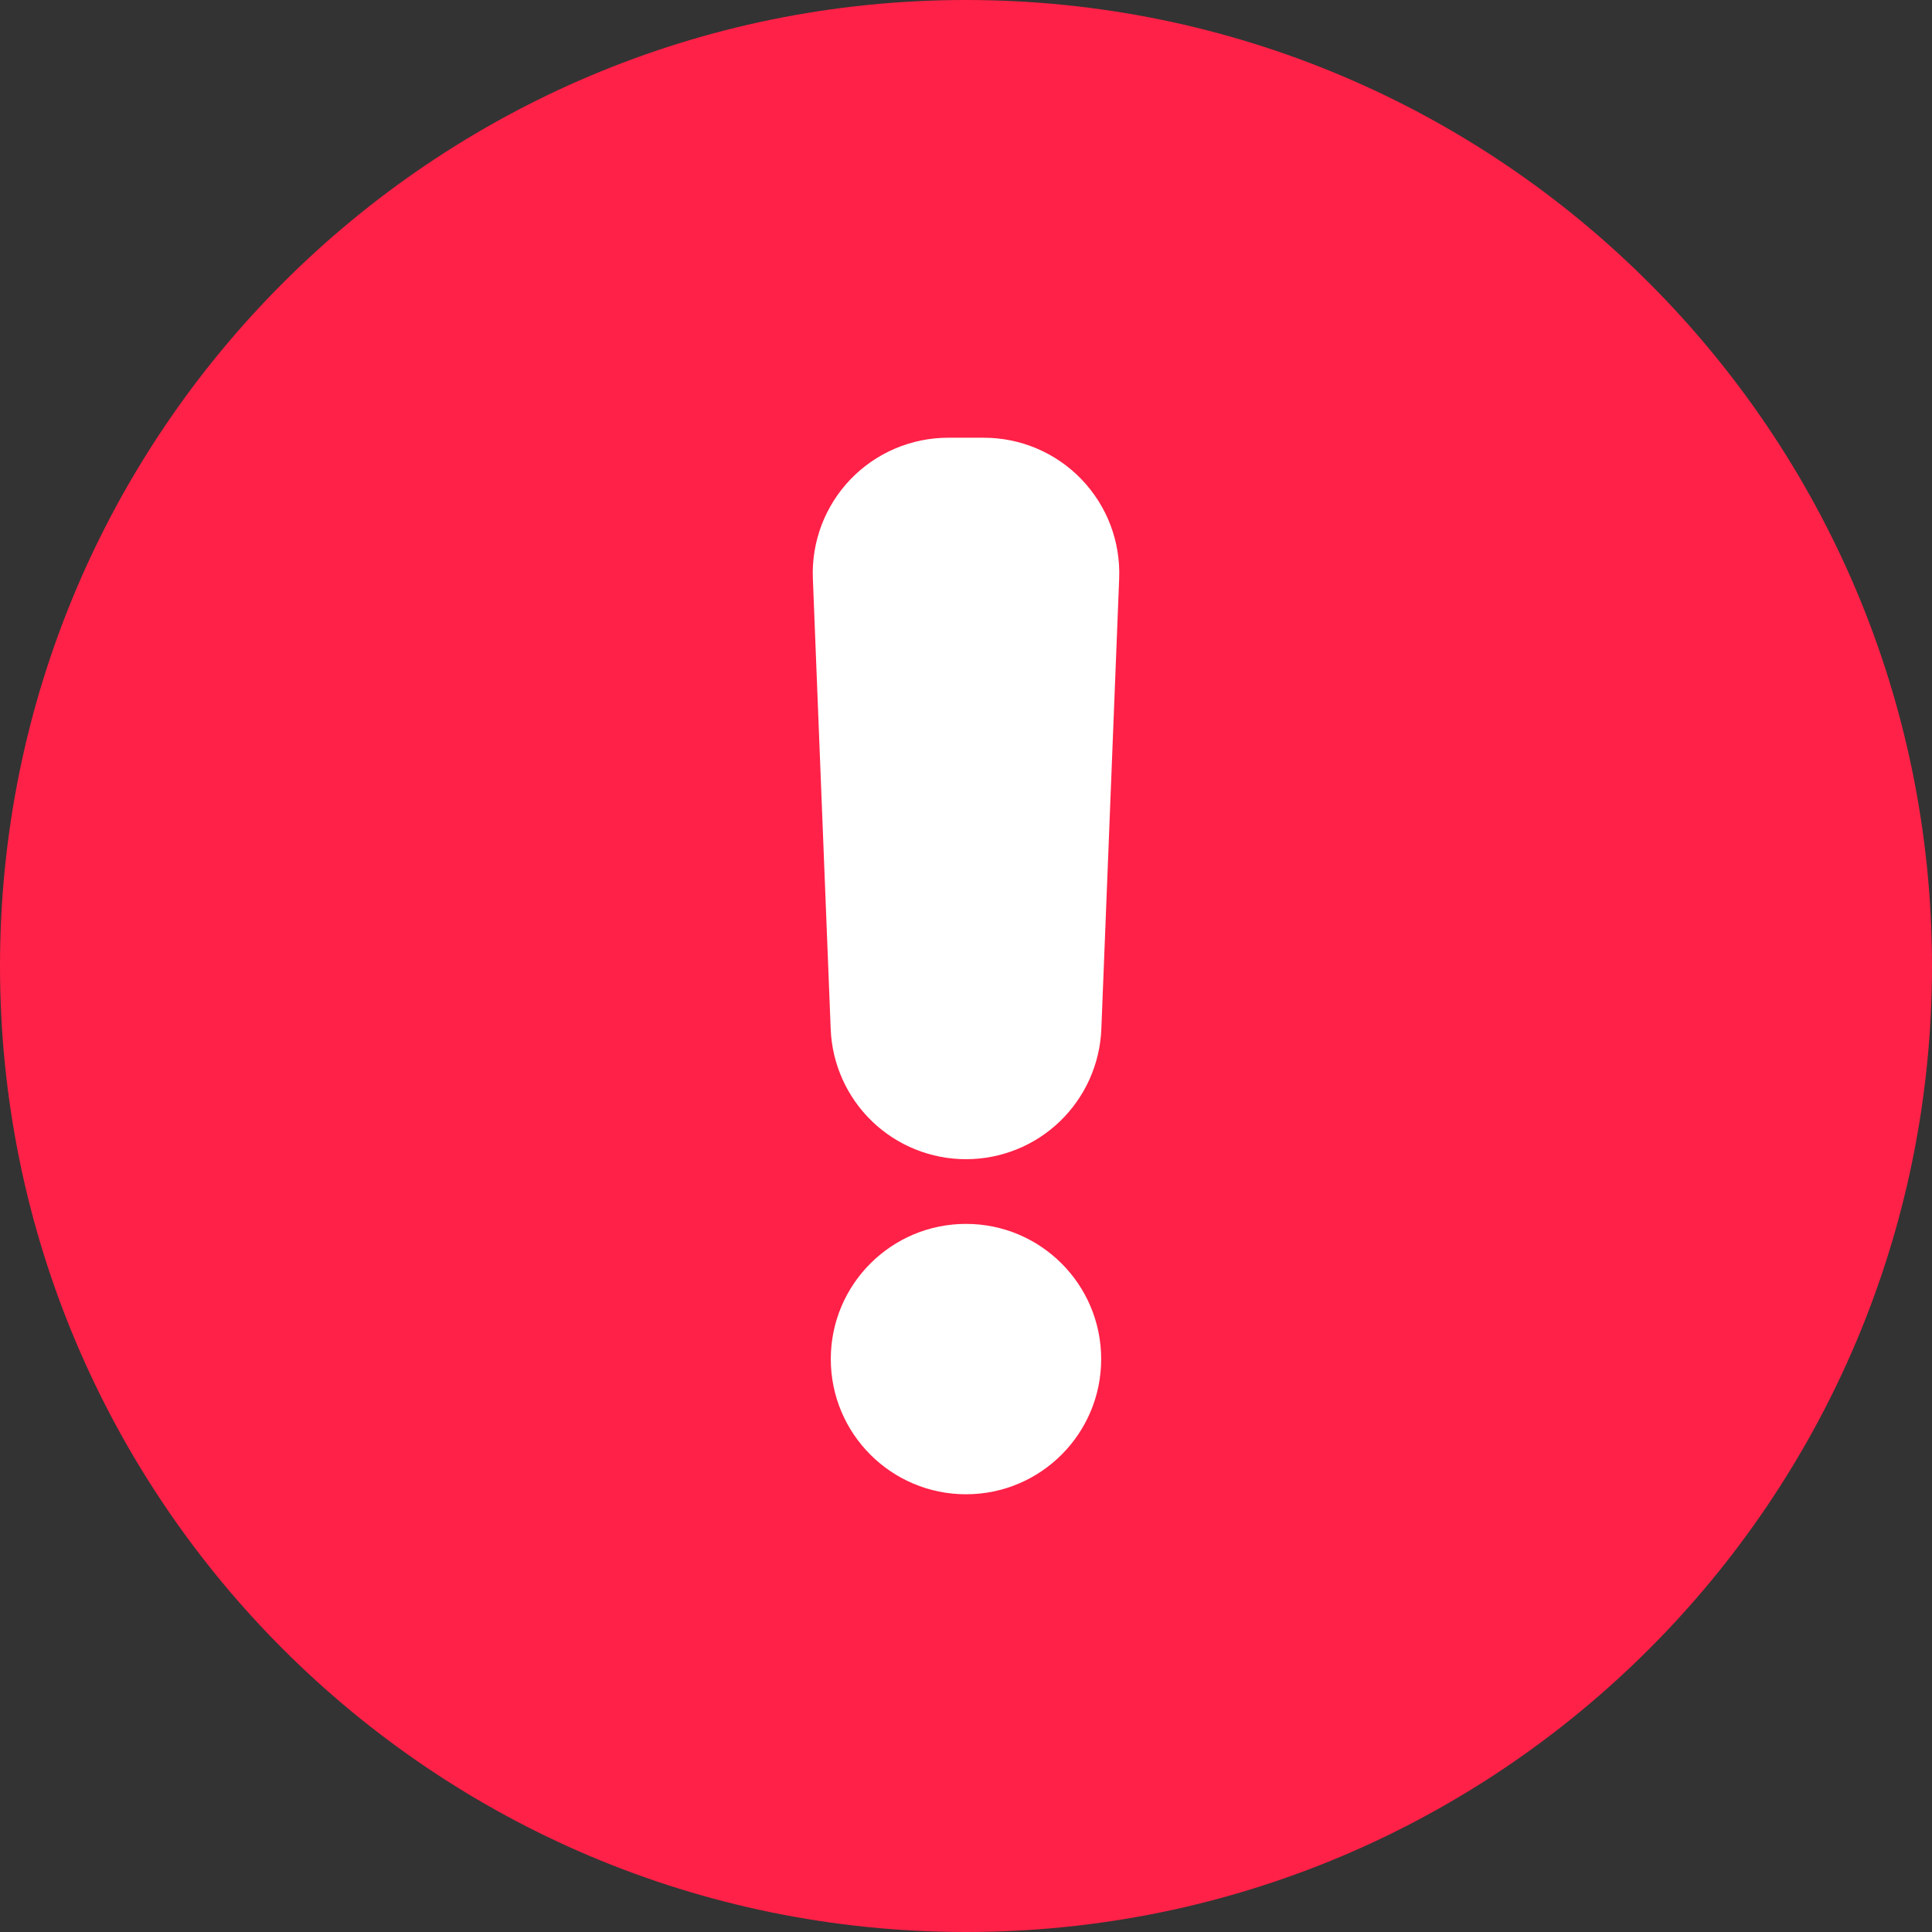
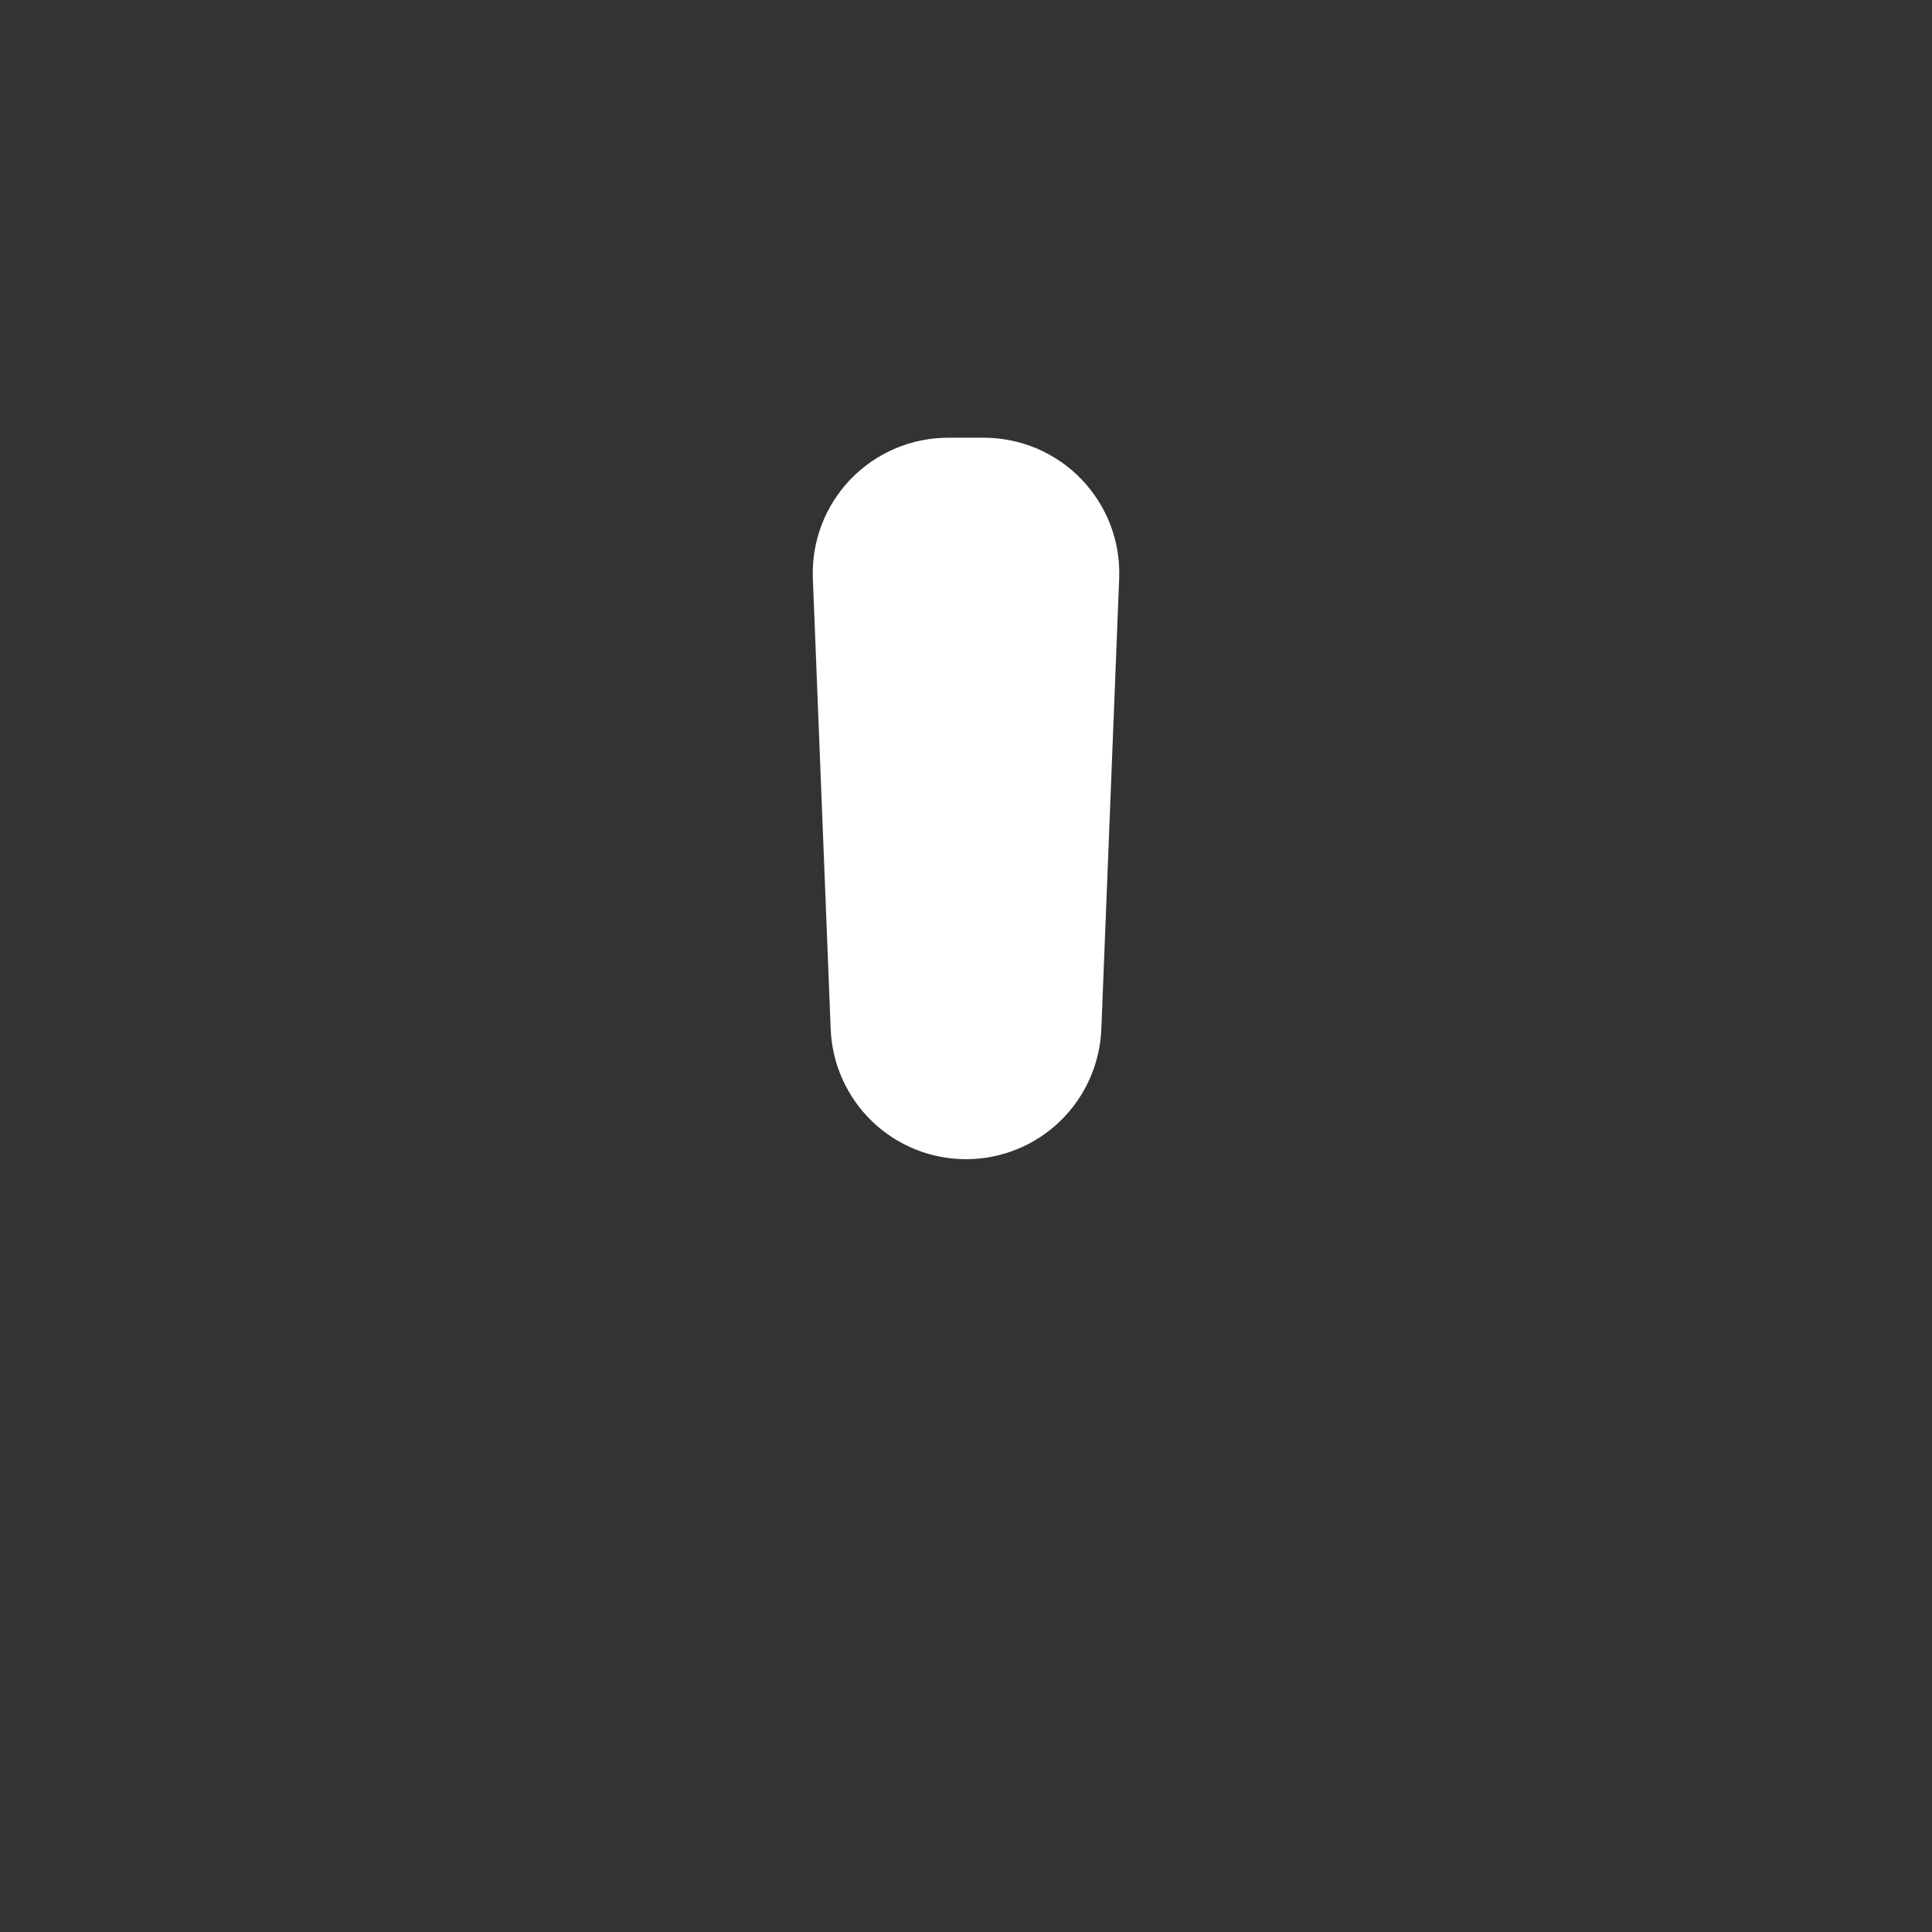
<svg xmlns="http://www.w3.org/2000/svg" width="60" height="60" viewBox="0 0 60 60" fill="none">
  <rect x="0" y="0" width="60" height="60" fill="#333333" stroke="none" />
-   <path d="M30 60C46.569 60 60 46.569 60 30C60 13.431 46.569 0 30 0C13.431 0 0 13.431 0 30C0 46.569 13.431 60 30 60Z" fill="#FF2147" />
  <path d="M30 36C28.914 36 27.869 35.58 27.086 34.827C26.303 34.074 25.841 33.047 25.798 31.962L25.244 17.965C25.221 17.399 25.314 16.835 25.515 16.305C25.716 15.776 26.022 15.293 26.414 14.885C26.807 14.476 27.277 14.152 27.798 13.93C28.319 13.708 28.88 13.594 29.446 13.594H30.554C31.121 13.594 31.681 13.708 32.202 13.93C32.723 14.152 33.194 14.476 33.586 14.885C33.978 15.293 34.285 15.776 34.486 16.305C34.687 16.835 34.779 17.399 34.757 17.965L34.203 31.962C34.159 33.047 33.697 34.074 32.914 34.827C32.131 35.58 31.087 36 30 36Z" fill="white" />
-   <path d="M34.198 42.207C34.198 39.889 32.319 38.009 30 38.009C27.681 38.009 25.801 39.889 25.801 42.207C25.801 44.526 27.681 46.406 30 46.406C32.319 46.406 34.198 44.526 34.198 42.207Z" fill="white" />
</svg>